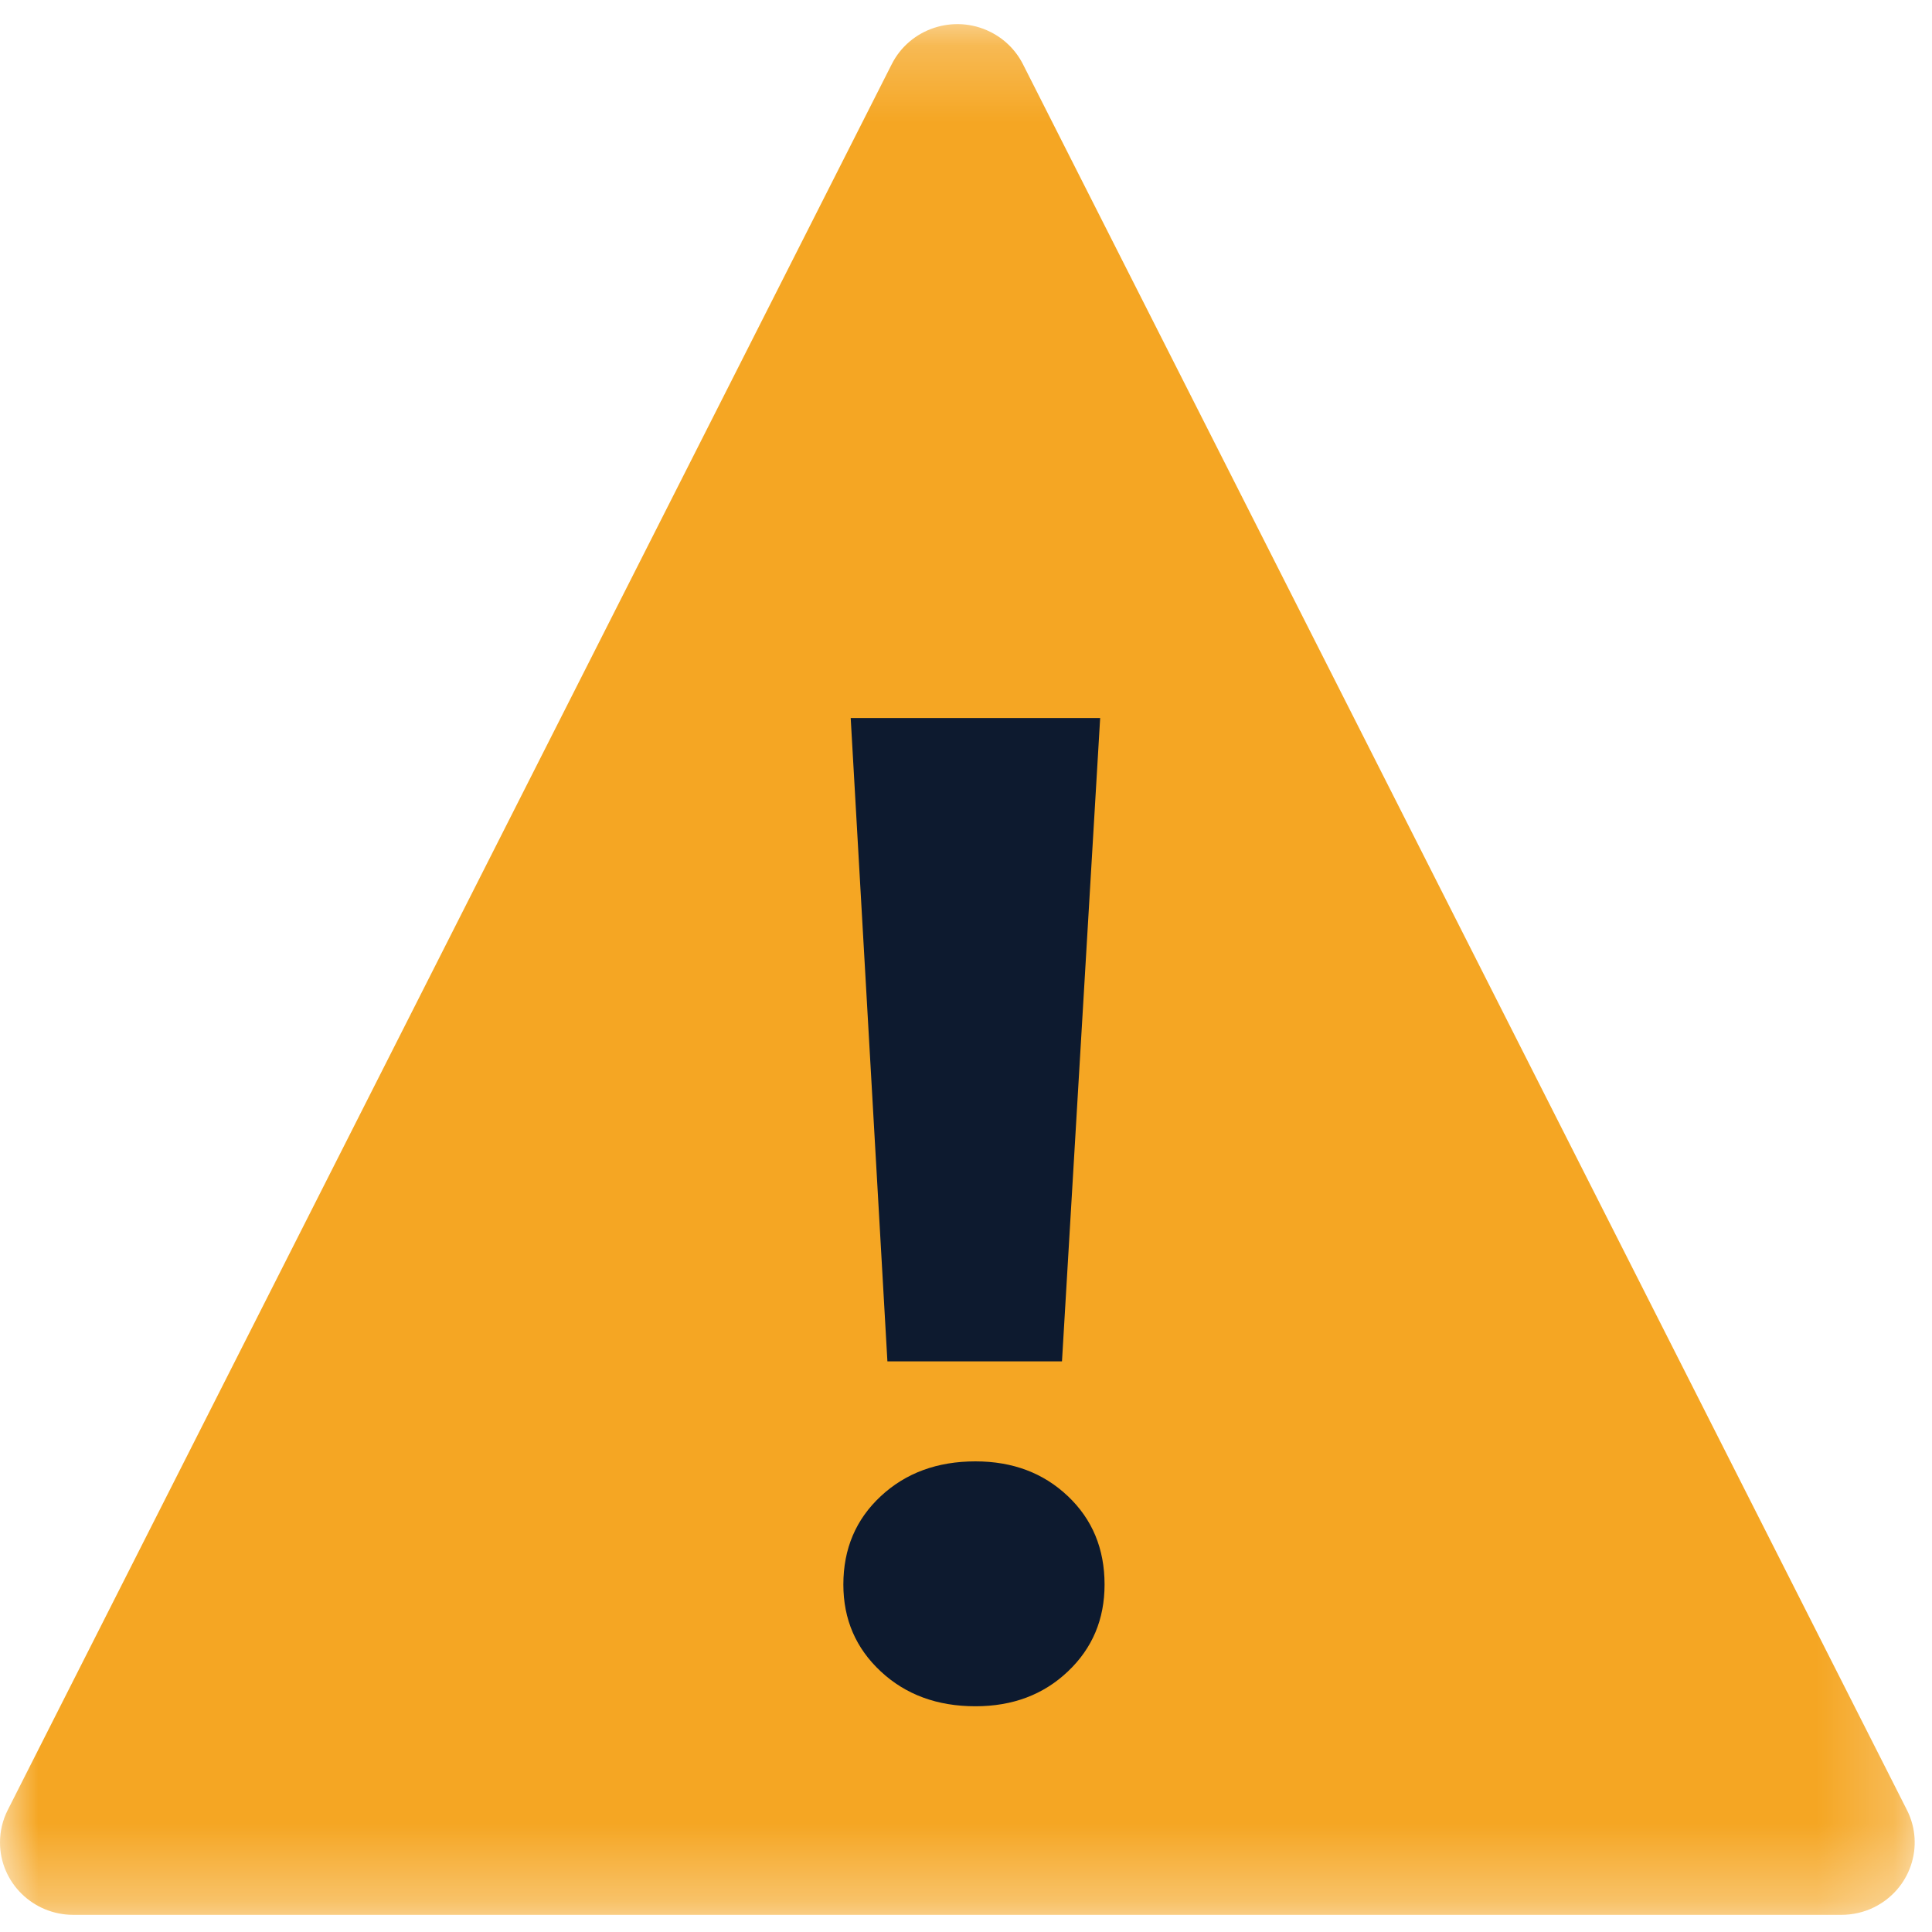
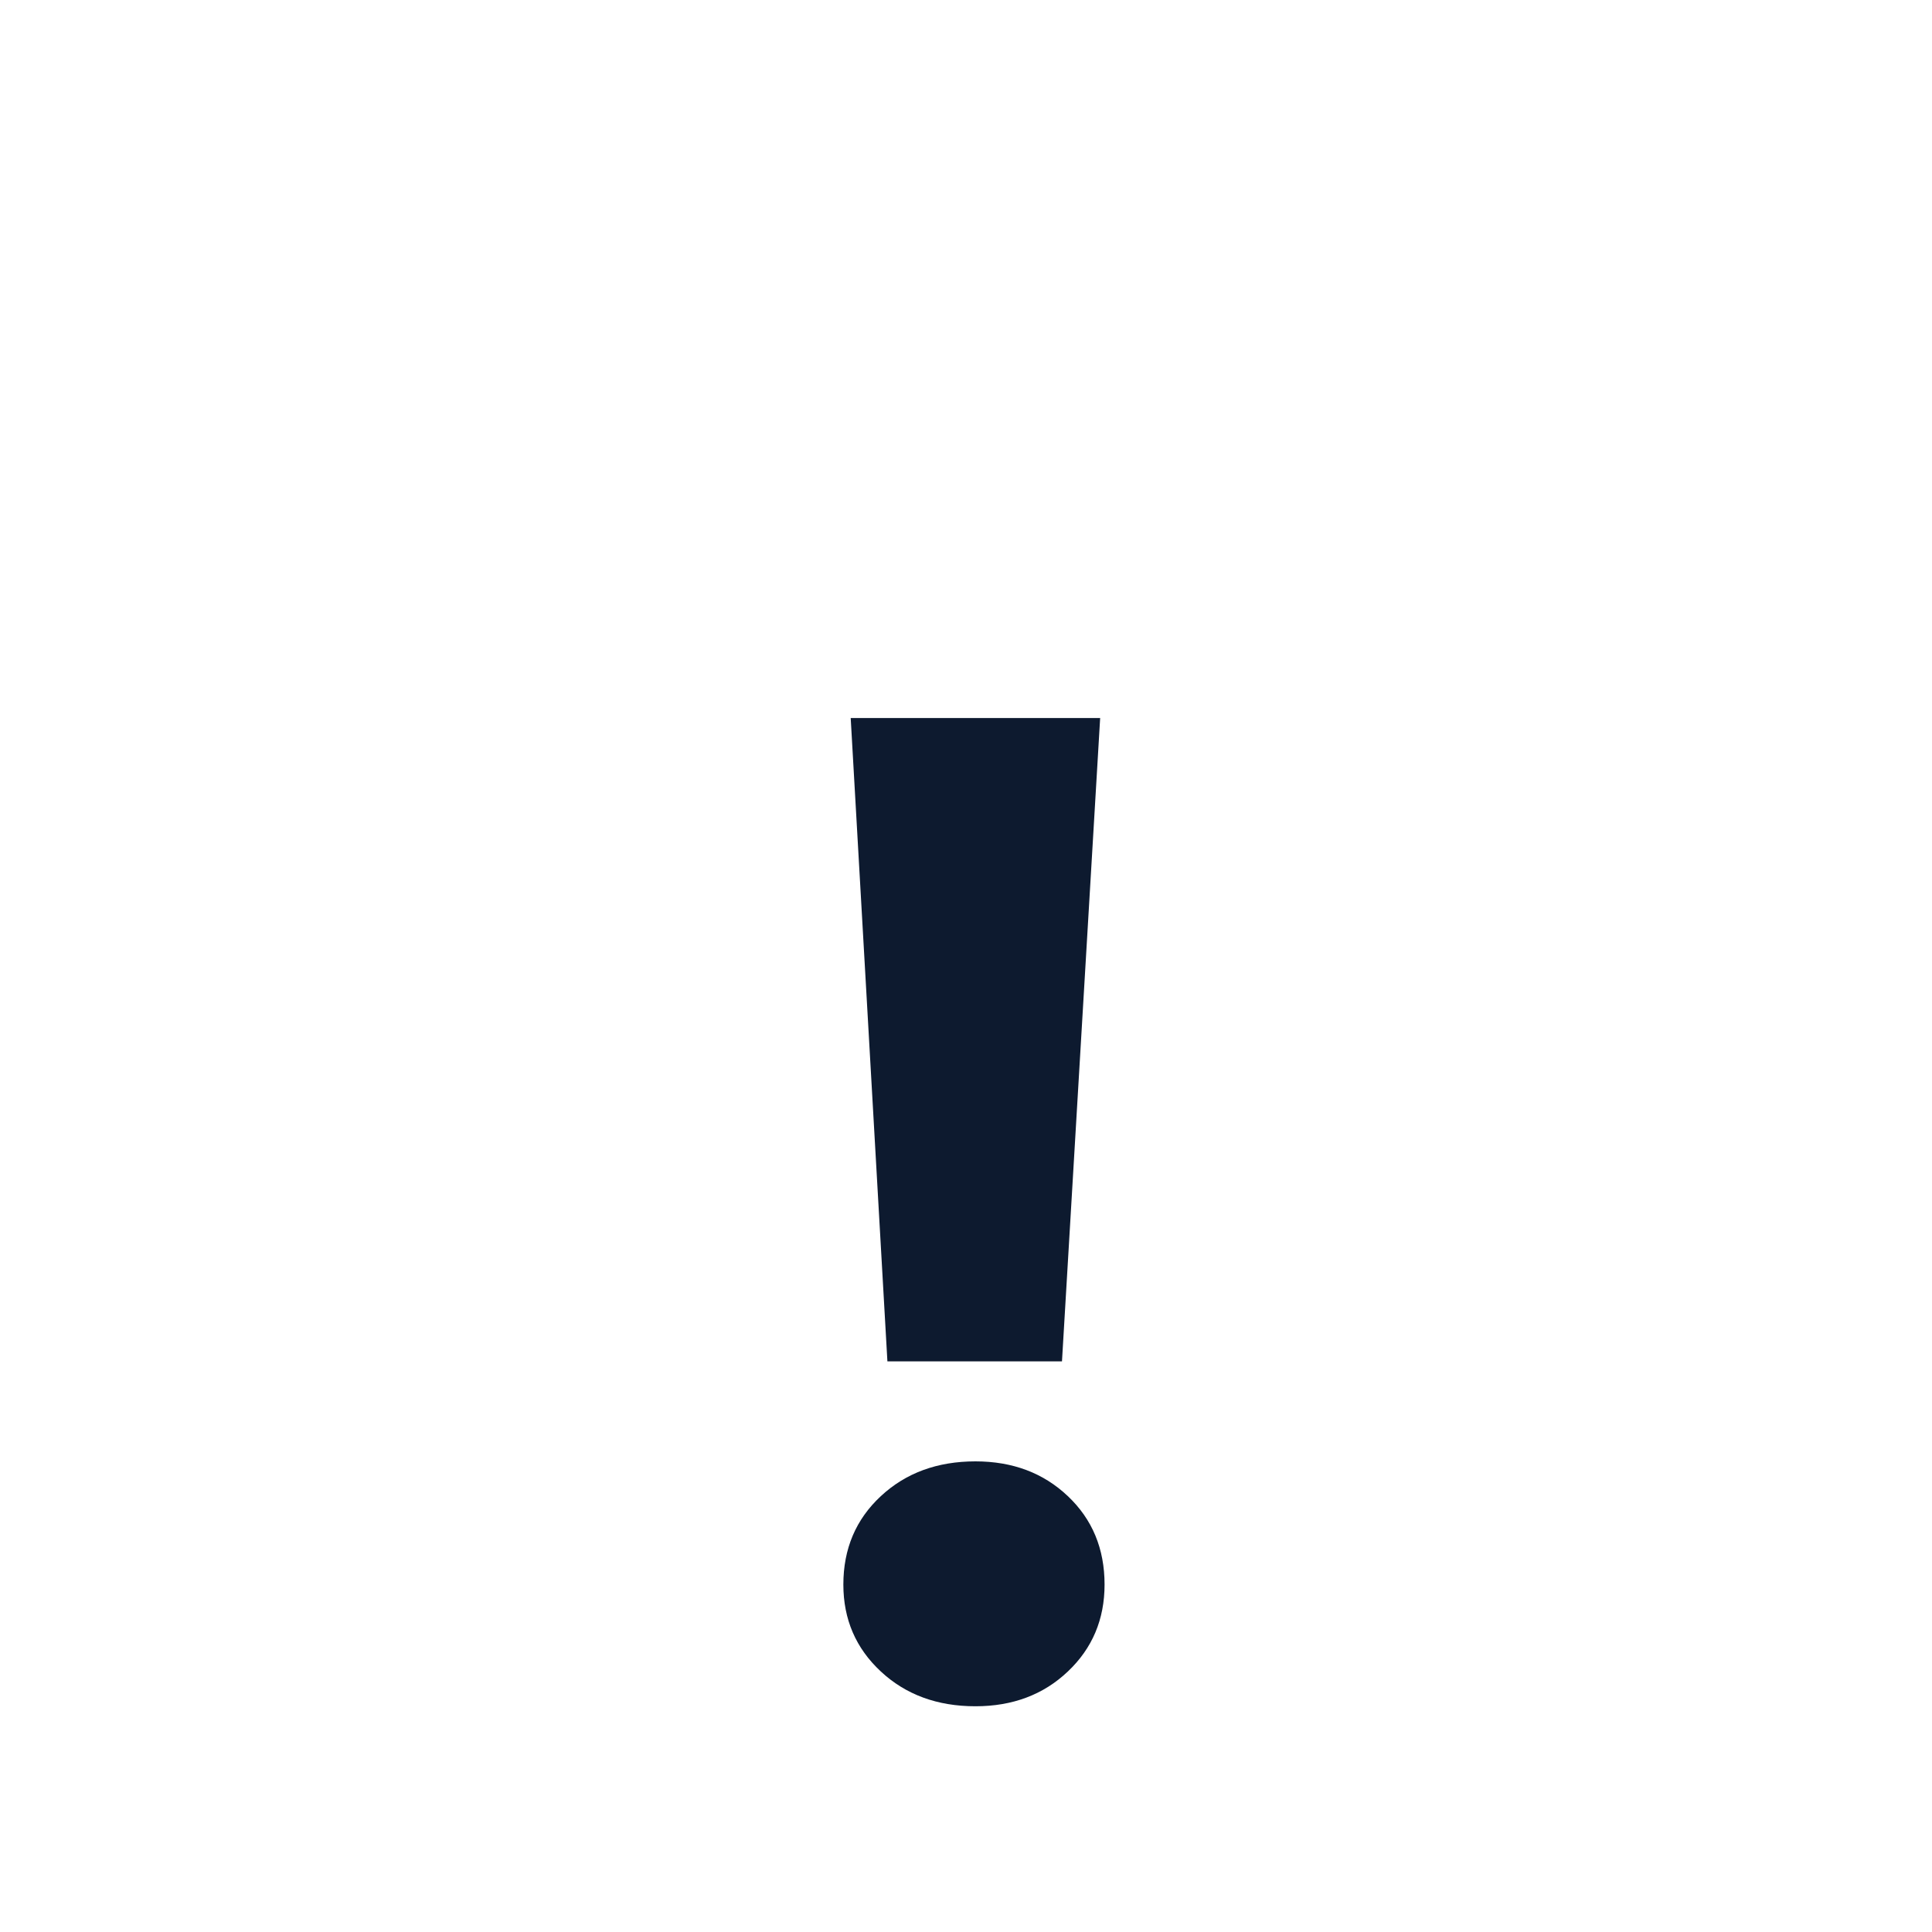
<svg xmlns="http://www.w3.org/2000/svg" xmlns:xlink="http://www.w3.org/1999/xlink" width="25px" height="25px" viewBox="0 0 25 25" version="1.1">
  <title>Group 8 Copy</title>
  <desc>Created with Sketch.</desc>
  <defs>
    <polygon id="path-1" points="0 0.221 24.776 0.221 24.776 24.687 0 24.687" />
  </defs>
  <g id="Page-1" stroke="none" stroke-width="1" fill="none" fill-rule="evenodd">
    <g id="Group-8-Copy">
      <g id="Group-3" transform="translate(0, 0.091)">
        <mask id="mask-2" fill="white">
          <use xlink:href="#path-1" />
        </mask>
        <g id="Clip-2" />
-         <path d="M13.237,0.74 L24.676,23.331 C24.91,23.794 24.72,24.357 24.251,24.589 C24.119,24.654 23.974,24.687 23.826,24.687 L0.949,24.687 C0.425,24.687 -0,24.268 -0,23.75 C-0,23.604 0.034,23.461 0.1,23.331 L11.539,0.74 C11.773,0.276 12.344,0.089 12.812,0.32 C12.996,0.411 13.145,0.558 13.237,0.74" id="Fill-1" fill="#F5A623" mask="url(#mask-2)" />
      </g>
      <path d="M12.622,22.079 C12.129,22.079 11.72,21.929 11.398,21.629 C11.075,21.329 10.913,20.954 10.913,20.504 C10.913,20.041 11.075,19.66 11.398,19.36 C11.72,19.06 12.129,18.91 12.622,18.91 C13.103,18.91 13.502,19.06 13.818,19.36 C14.135,19.66 14.293,20.041 14.293,20.504 C14.293,20.954 14.135,21.329 13.818,21.629 C13.502,21.929 13.103,22.079 12.622,22.079 L12.622,22.079 Z M13.742,17.616 L11.483,17.616 L11.008,9.291 L14.236,9.291 L13.742,17.616 Z" id="Fill-6" fill="#0D1A2F" />
    </g>
  </g>
</svg>